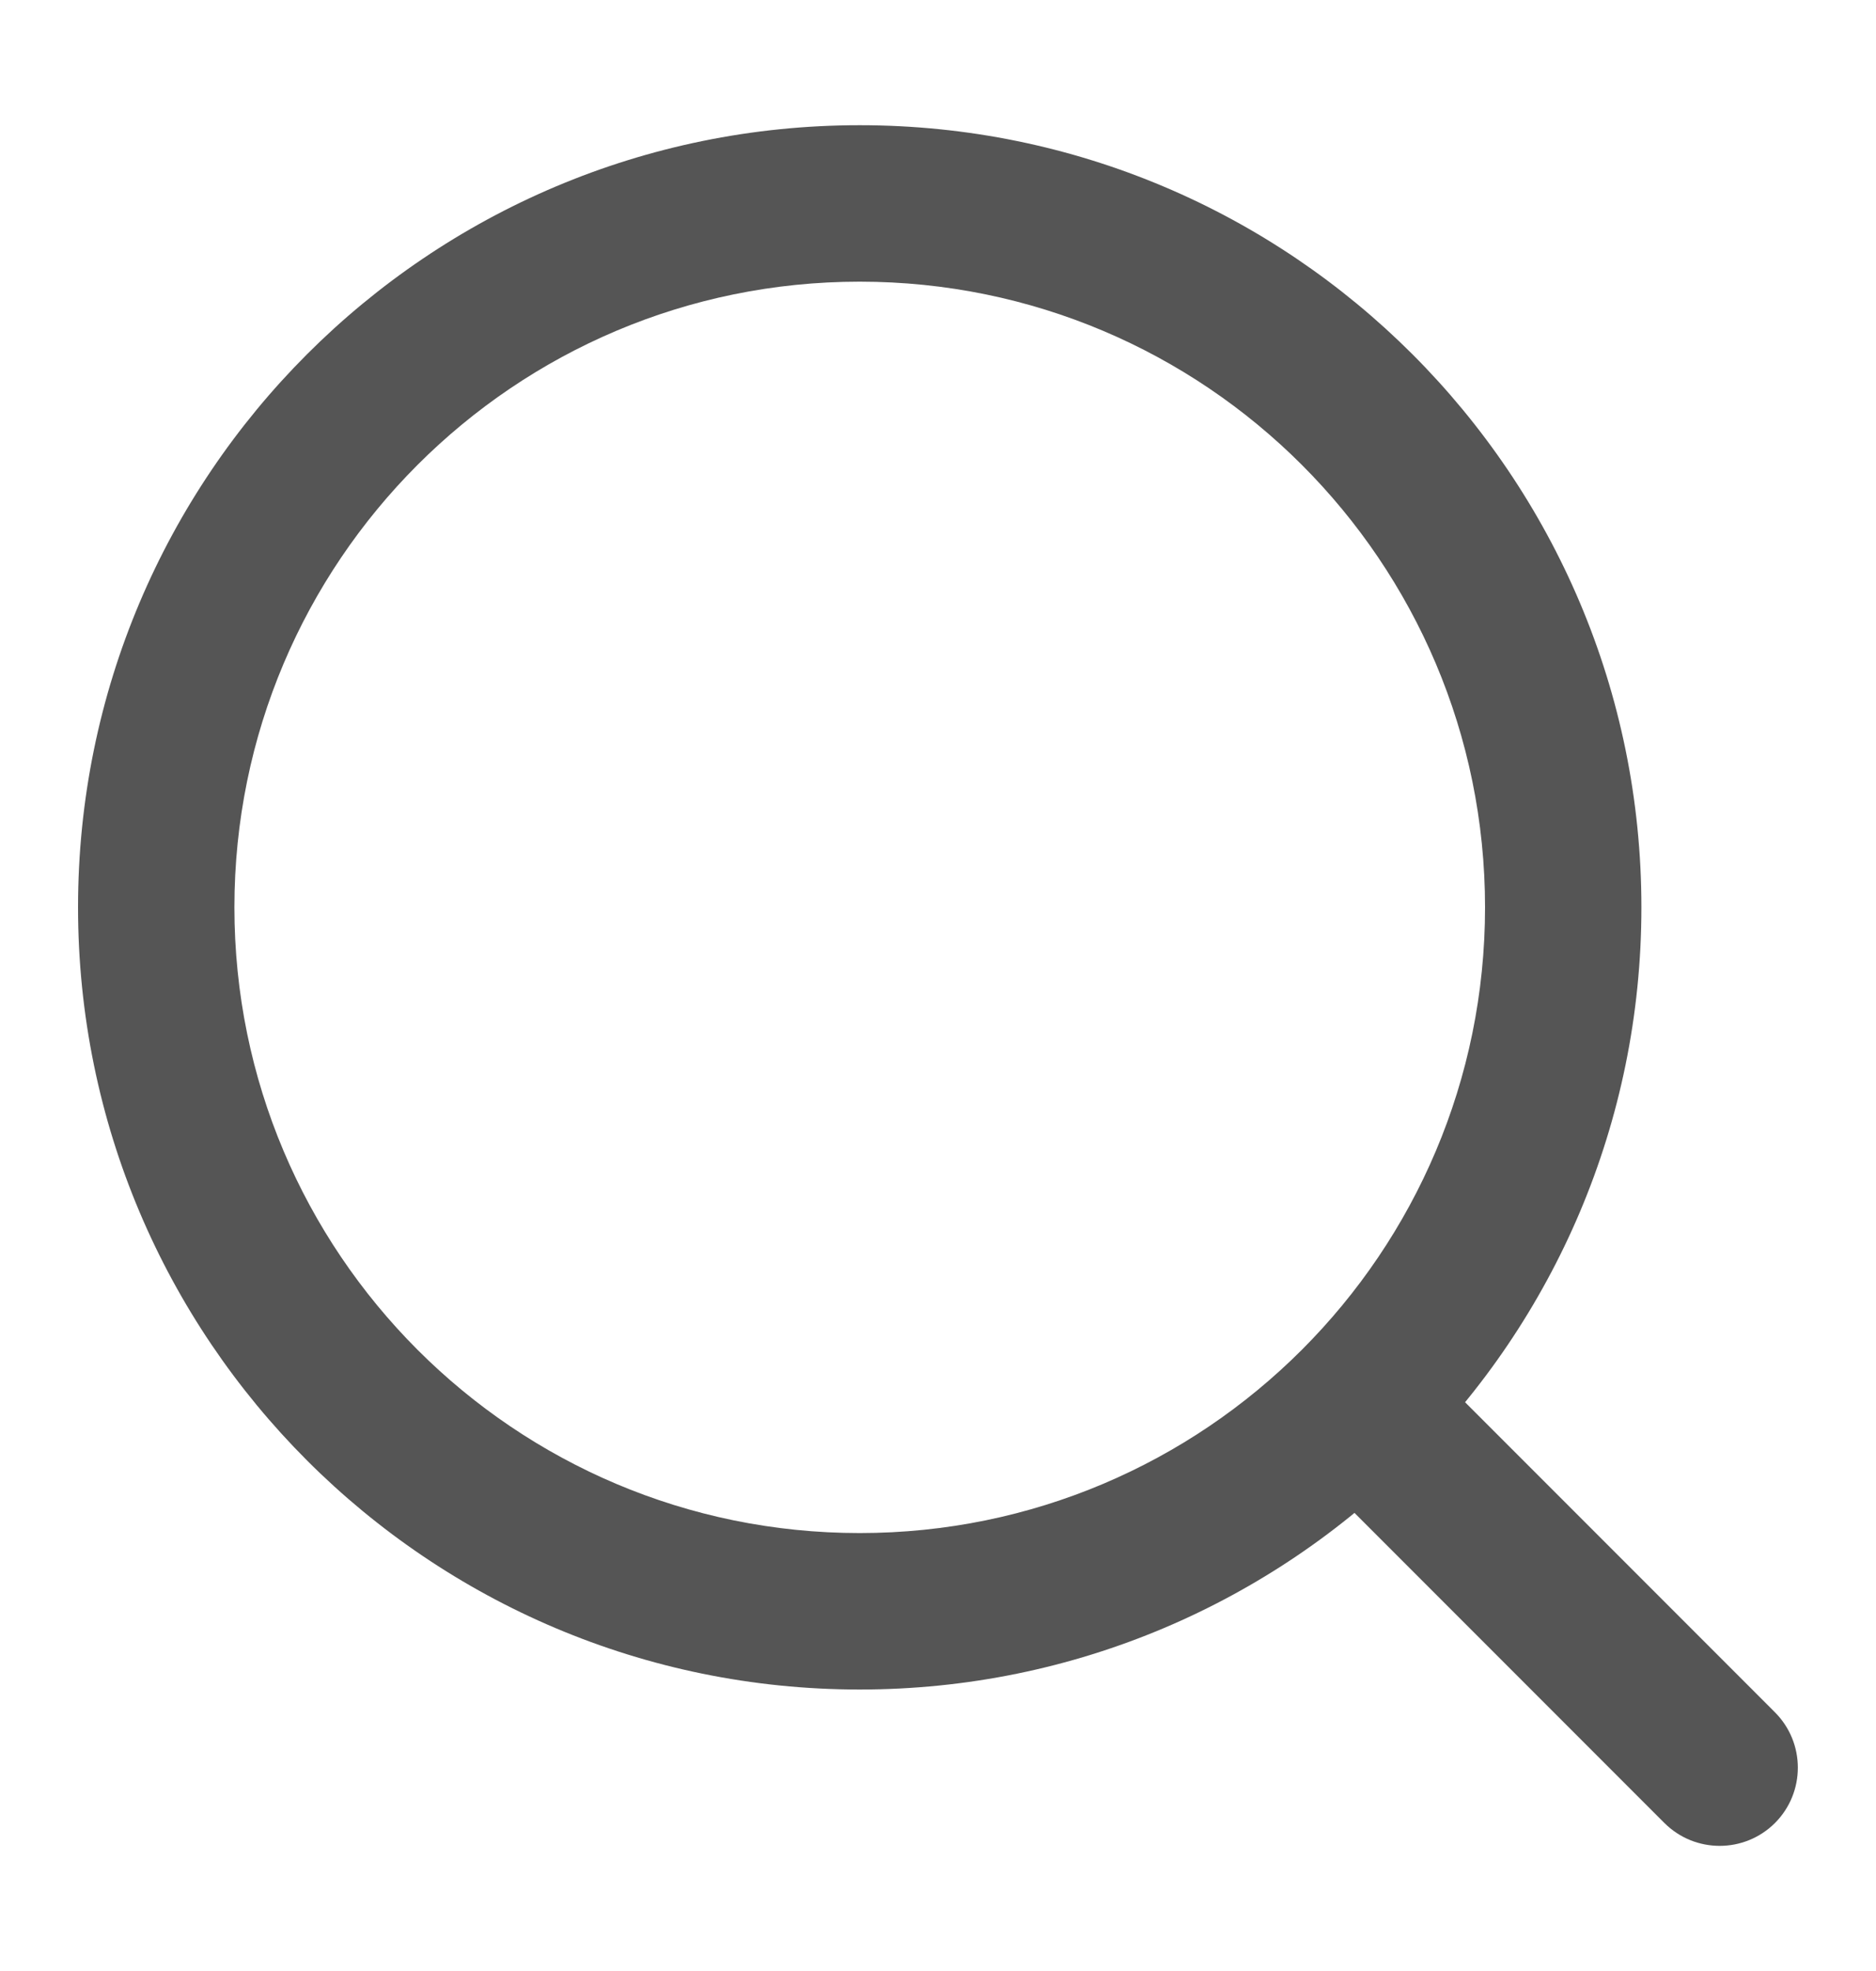
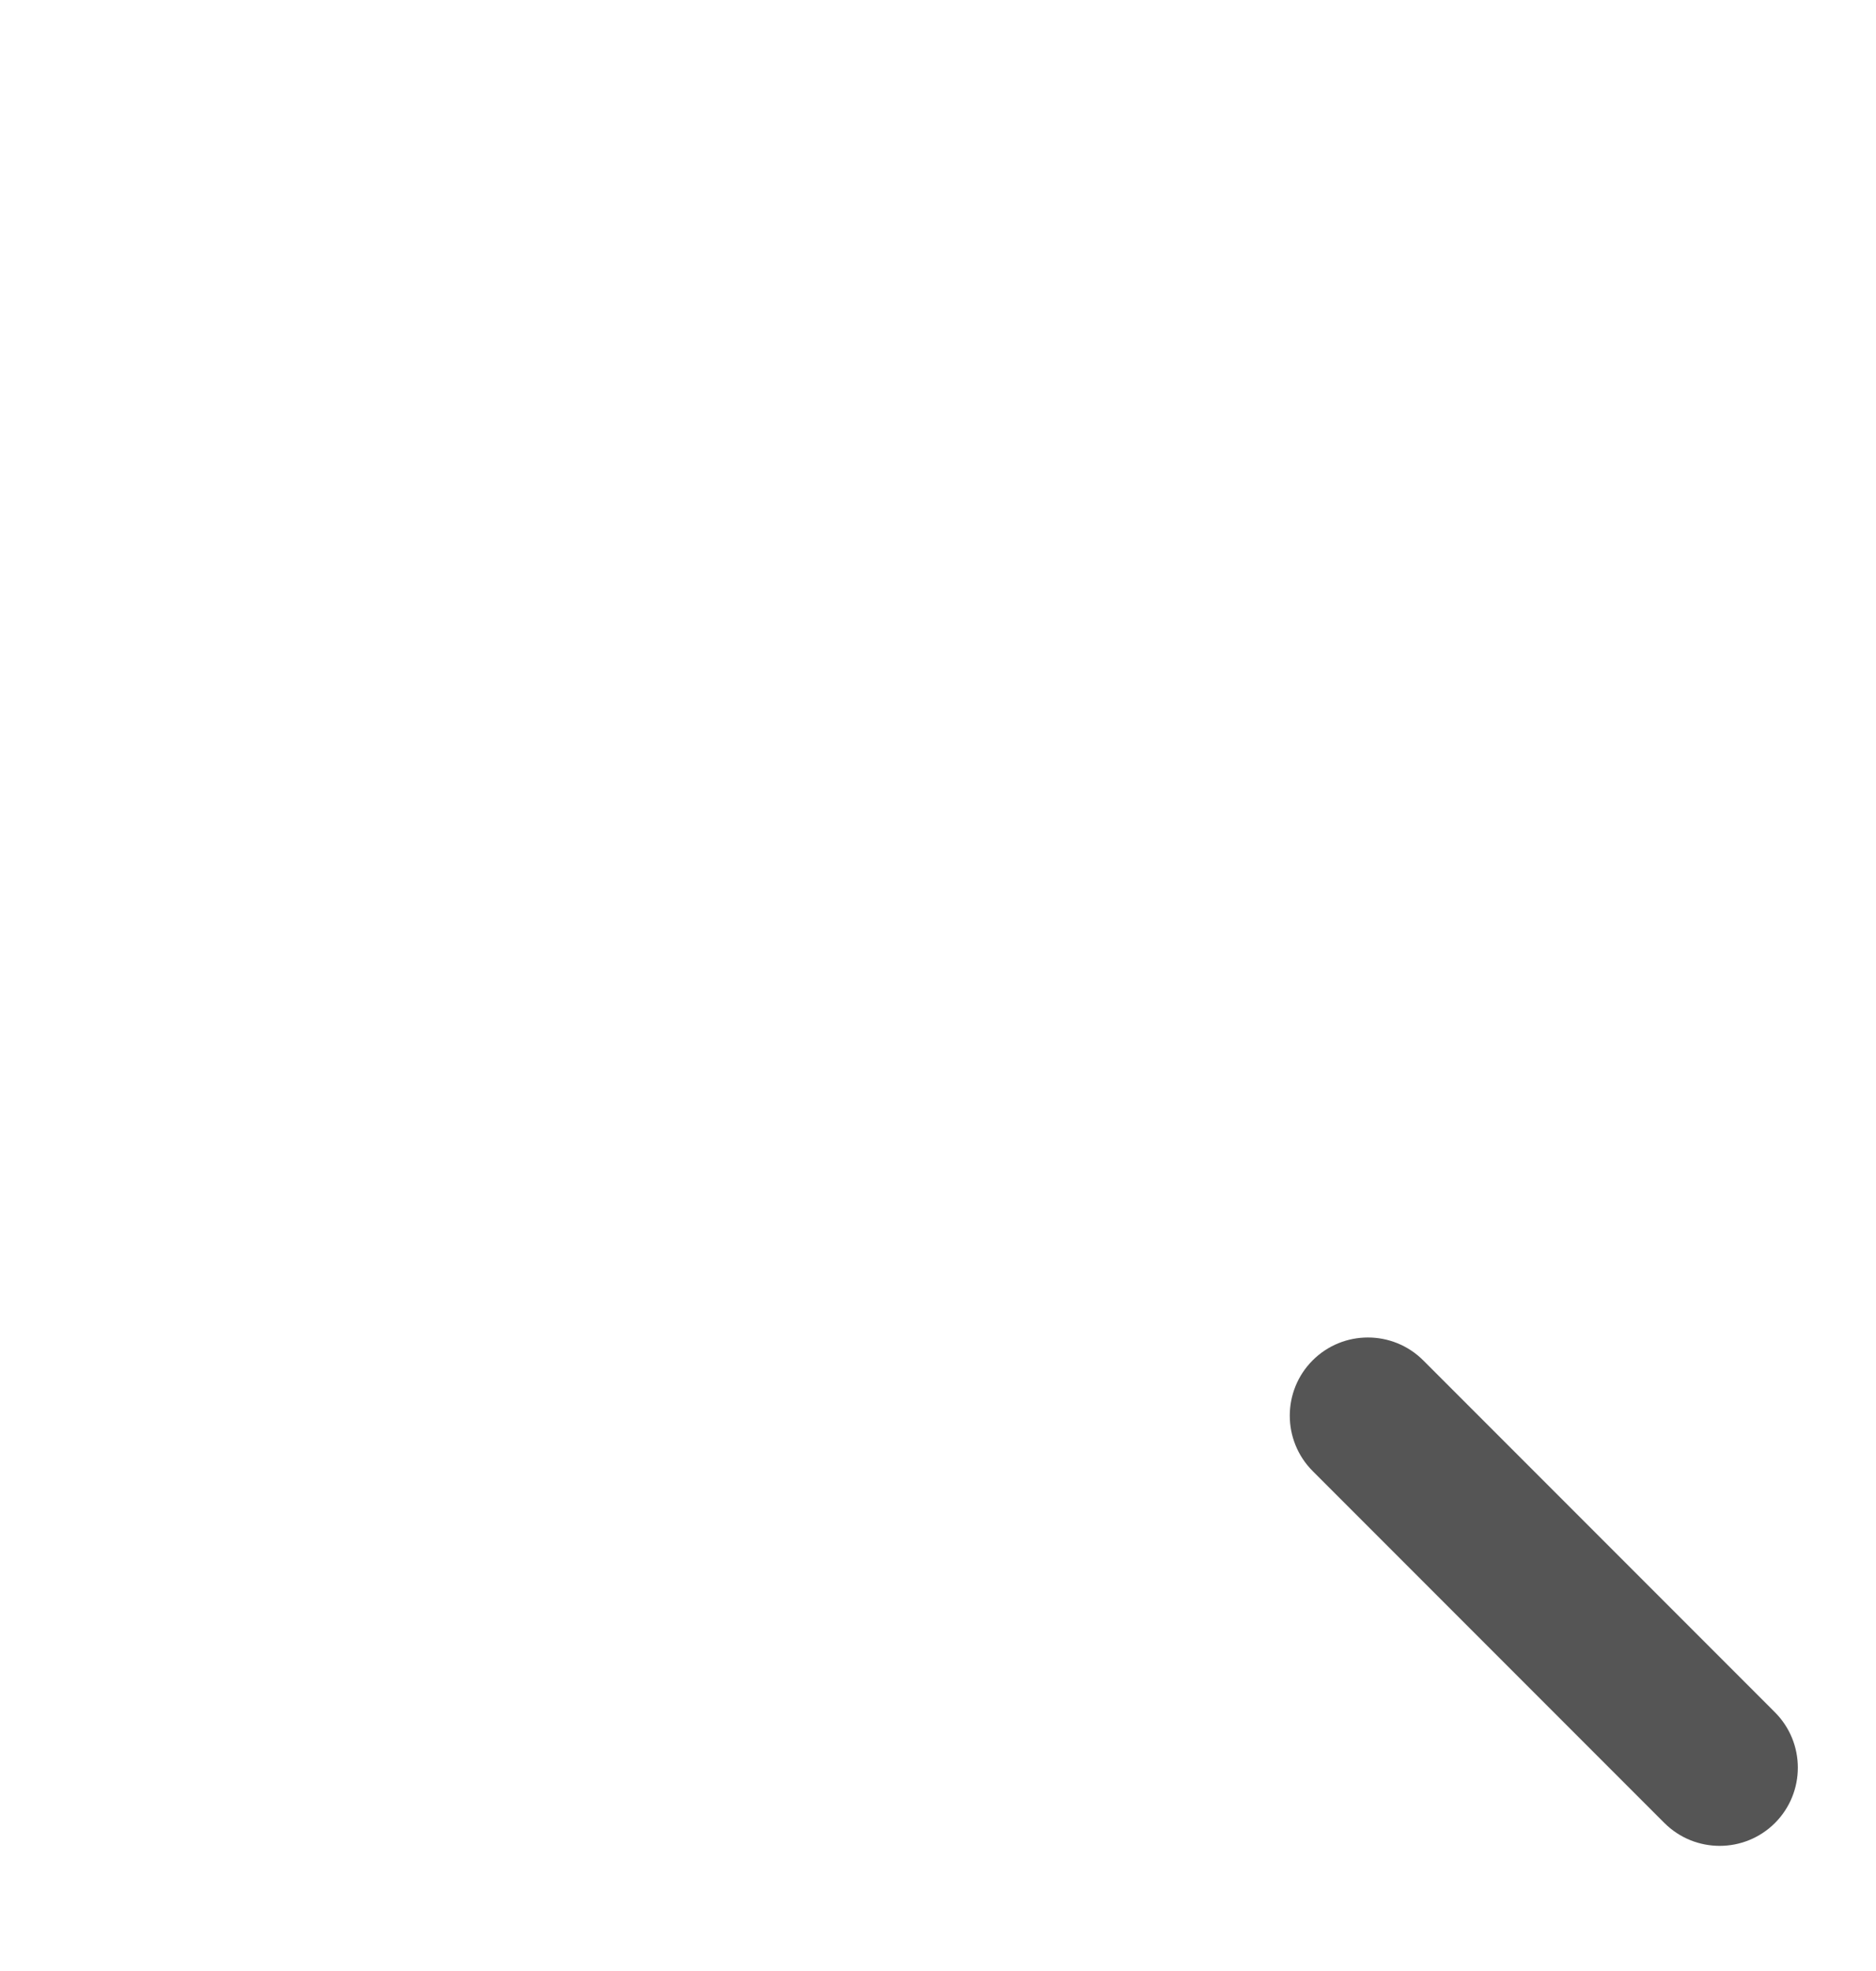
<svg xmlns="http://www.w3.org/2000/svg" width="20" height="21" viewBox="0 0 20 21" fill="none">
  <g id="search-01">
    <path id="Vector" fill-rule="evenodd" clip-rule="evenodd" d="M13.994 14.494C14.319 14.169 14.847 14.169 15.173 14.494L18.923 18.244C19.248 18.57 19.248 19.097 18.923 19.423C18.597 19.748 18.07 19.748 17.744 19.423L13.994 15.673C13.669 15.347 13.669 14.819 13.994 14.494Z" fill="#555555" />
-     <path id="Vector_2" fill-rule="evenodd" clip-rule="evenodd" d="M0.832 9.667C0.832 5.065 4.563 1.334 9.165 1.334C13.768 1.334 17.499 5.065 17.499 9.667C17.499 14.27 13.768 18.001 9.165 18.001C4.563 18.001 0.832 14.27 0.832 9.667ZM9.165 3.001C5.483 3.001 2.499 5.985 2.499 9.667C2.499 13.349 5.483 16.334 9.165 16.334C12.847 16.334 15.832 13.349 15.832 9.667C15.832 5.985 12.847 3.001 9.165 3.001Z" fill="#555555" />
  </g>
</svg>